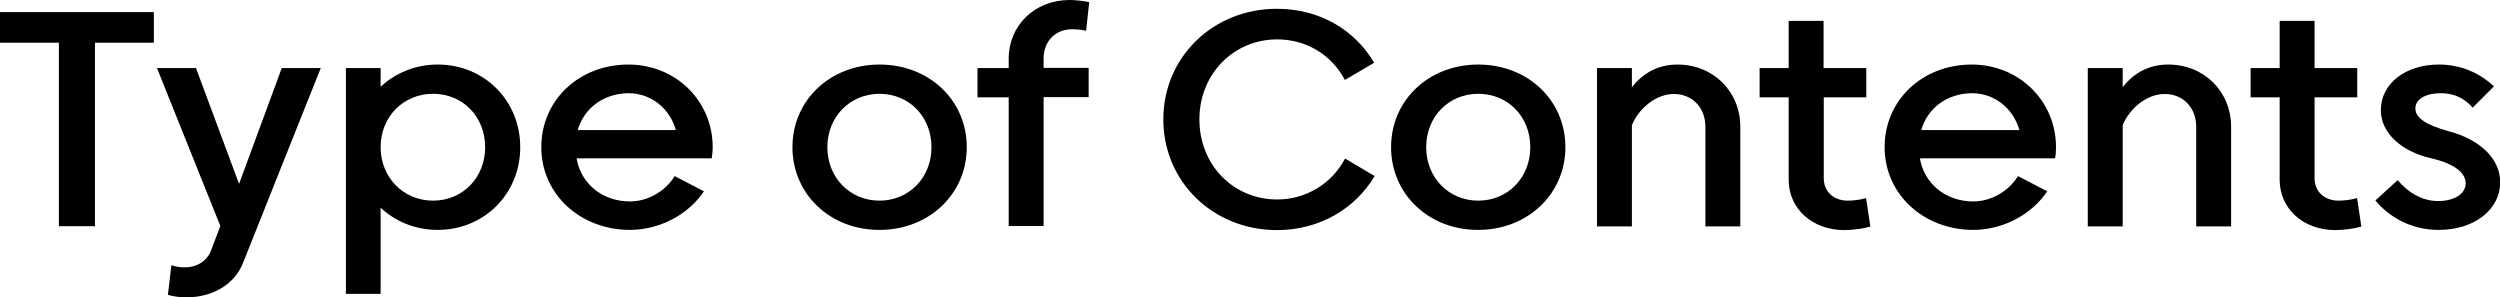
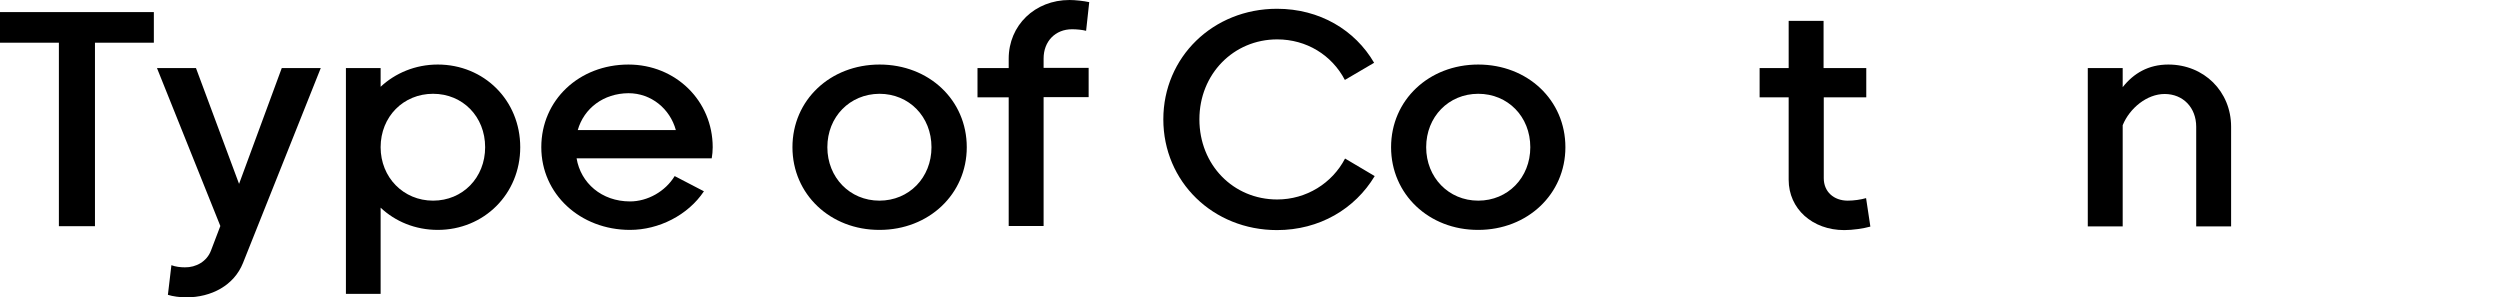
<svg xmlns="http://www.w3.org/2000/svg" version="1.1" id="Layer_1" x="0px" y="0px" viewBox="0 0 128.21 15.25" style="enable-background:new 0 0 128.21 15.25;" xml:space="preserve">
  <g>
    <path d="M3.02,11.6V2.19H0V0.62h7.89v1.57H4.87v9.41H3.02z" />
    <path d="M10.82,12.85l0.48-1.26l-3.25-8.1h2l2.21,5.94l2.19-5.94h2l-3.99,10c-0.46,1.15-1.62,1.76-2.91,1.76   c-0.32,0-0.69-0.05-0.94-0.13l0.18-1.52c0.21,0.08,0.46,0.11,0.69,0.11C10.05,13.72,10.61,13.41,10.82,12.85z" />
    <path d="M26.68,7.55c0,2.4-1.86,4.24-4.23,4.24c-1.15,0-2.18-0.43-2.93-1.14v4.42h-1.78V3.49h1.78v0.96   c0.75-0.7,1.78-1.14,2.93-1.14C24.82,3.31,26.68,5.14,26.68,7.55z M24.88,7.55c0-1.57-1.15-2.74-2.67-2.74   c-1.52,0-2.69,1.17-2.69,2.74c0,1.55,1.17,2.74,2.69,2.74C23.73,10.29,24.88,9.11,24.88,7.55z" />
    <path d="M36.5,8.12h-6.93c0.21,1.26,1.28,2.21,2.74,2.21c0.9,0,1.81-0.51,2.29-1.3l1.5,0.78c-0.82,1.23-2.32,1.98-3.79,1.98   c-2.56,0-4.55-1.84-4.55-4.24c0-2.42,1.94-4.24,4.47-4.24c2.42,0,4.32,1.86,4.32,4.24C36.55,7.73,36.53,7.96,36.5,8.12z    M29.63,6.67h5.03c-0.3-1.09-1.26-1.89-2.43-1.89C30.95,4.79,29.95,5.55,29.63,6.67z" />
    <path d="M40.64,7.55c0-2.42,1.94-4.24,4.47-4.24c2.53,0,4.47,1.82,4.47,4.24c0,2.4-1.94,4.24-4.47,4.24   C42.58,11.8,40.64,9.96,40.64,7.55z M42.43,7.55c0,1.55,1.15,2.74,2.67,2.74c1.52,0,2.67-1.18,2.67-2.74   c0-1.57-1.15-2.74-2.67-2.74C43.58,4.82,42.43,5.99,42.43,7.55z" />
    <path d="M55.86,0.11L55.7,1.58c-0.19-0.05-0.48-0.08-0.72-0.08c-0.86,0-1.46,0.62-1.46,1.5v0.48h2.31v1.5h-2.31v6.61h-1.79V4.99   h-1.6v-1.5h1.6V3.01C51.73,1.3,53.07,0,54.85,0C55.15,0,55.59,0.05,55.86,0.11z" />
    <path d="M68.98,8.13l1.52,0.9c-1.01,1.68-2.83,2.77-5.01,2.77c-3.28,0-5.83-2.48-5.83-5.68c0-3.19,2.55-5.67,5.83-5.67   c2.19,0,4,1.09,4.98,2.77l-1.5,0.88c-0.67-1.28-1.97-2.08-3.47-2.08c-2.24,0-3.99,1.78-3.99,4.1c0,2.34,1.74,4.11,3.99,4.11   C66.99,10.23,68.32,9.4,68.98,8.13z" />
    <path d="M71.34,7.55c0-2.42,1.94-4.24,4.47-4.24c2.53,0,4.47,1.82,4.47,4.24c0,2.4-1.94,4.24-4.47,4.24   C73.28,11.8,71.34,9.96,71.34,7.55z M73.14,7.55c0,1.55,1.15,2.74,2.67,2.74s2.67-1.18,2.67-2.74c0-1.57-1.15-2.74-2.67-2.74   S73.14,5.99,73.14,7.55z" />
-     <path d="M86.03,3.31c1.83,0,3.22,1.38,3.22,3.19v5.11h-1.79V6.5c0-0.98-0.67-1.68-1.62-1.68c-0.9,0-1.79,0.72-2.15,1.6v5.19H81.9   V3.49h1.79v0.98C84.26,3.76,85.01,3.31,86.03,3.31z" />
    <path d="M93.53,4.99v4.15c0,0.69,0.51,1.15,1.23,1.15c0.3,0,0.67-0.05,0.94-0.13l0.22,1.46c-0.35,0.1-0.91,0.18-1.34,0.18   c-1.63,0-2.85-1.09-2.85-2.58V4.99h-1.49v-1.5h1.49V1.07h1.79v2.42h2.19v1.5H93.53z" />
-     <path d="M105.39,8.12h-6.93c0.21,1.26,1.28,2.21,2.74,2.21c0.9,0,1.81-0.51,2.29-1.3l1.5,0.78c-0.82,1.23-2.32,1.98-3.79,1.98   c-2.56,0-4.55-1.84-4.55-4.24c0-2.42,1.94-4.24,4.47-4.24c2.42,0,4.32,1.86,4.32,4.24C105.44,7.73,105.43,7.96,105.39,8.12z    M98.53,6.67h5.03c-0.3-1.09-1.26-1.89-2.43-1.89C99.84,4.79,98.85,5.55,98.53,6.67z" />
    <path d="M111.2,3.31c1.83,0,3.22,1.38,3.22,3.19v5.11h-1.79V6.5c0-0.98-0.67-1.68-1.62-1.68c-0.9,0-1.79,0.72-2.15,1.6v5.19h-1.79   V3.49h1.79v0.98C109.42,3.76,110.18,3.31,111.2,3.31z" />
-     <path d="M118.7,4.99v4.15c0,0.69,0.51,1.15,1.23,1.15c0.3,0,0.67-0.05,0.95-0.13l0.22,1.46c-0.35,0.1-0.91,0.18-1.34,0.18   c-1.63,0-2.85-1.09-2.85-2.58V4.99h-1.49v-1.5h1.49V1.07h1.79v2.42h2.19v1.5H118.7z" />
-     <path d="M121.82,10.28l1.14-1.04c0.51,0.59,1.2,1.07,2.08,1.07c0.83,0,1.41-0.37,1.41-0.91c0-0.53-0.58-1.01-1.76-1.28   c-1.54-0.35-2.59-1.3-2.59-2.47c0-1.38,1.28-2.34,2.98-2.34c1.1,0,2.08,0.42,2.82,1.12l-1.09,1.09c-0.45-0.51-0.99-0.74-1.63-0.74   c-0.77,0-1.31,0.3-1.31,0.78c0,0.5,0.58,0.86,1.71,1.17c1.6,0.42,2.64,1.41,2.64,2.61c0,1.42-1.34,2.45-3.14,2.45   C123.66,11.8,122.51,11.12,121.82,10.28z" />
  </g>
</svg>